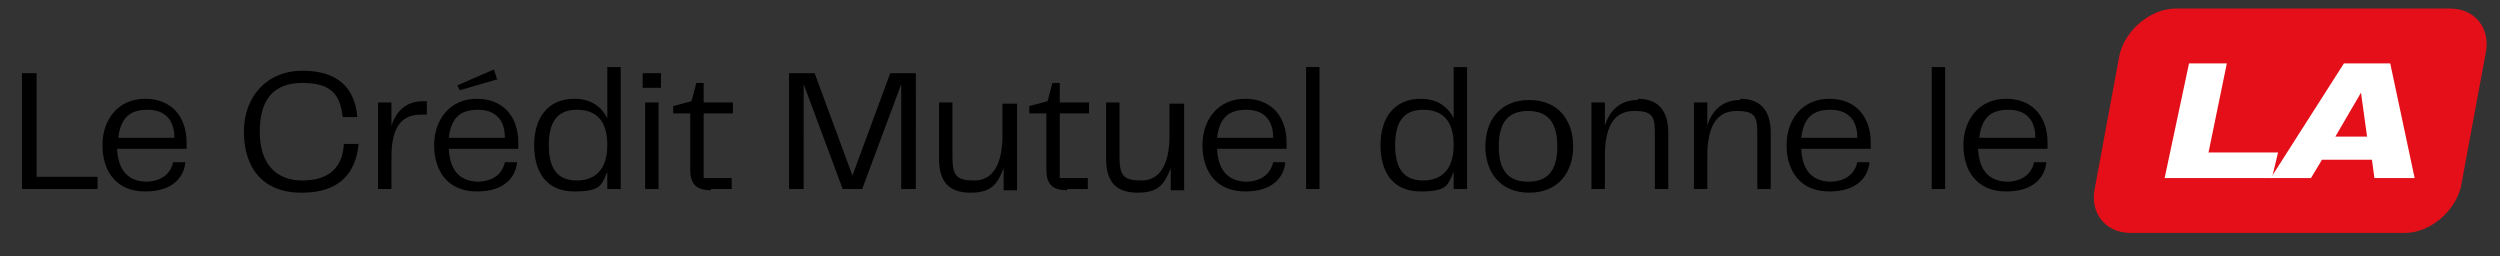
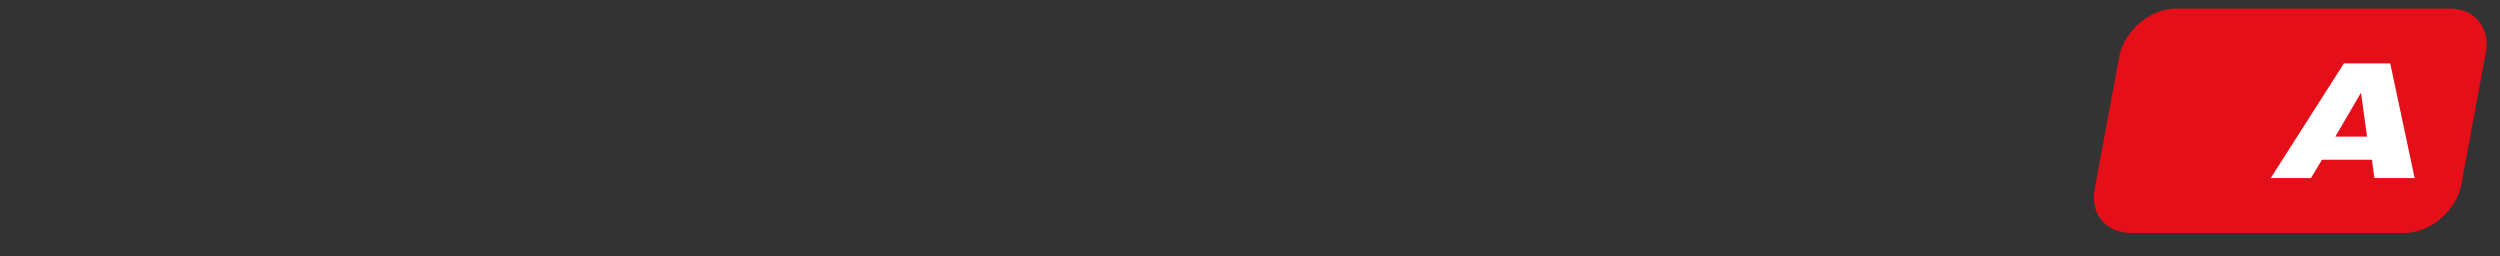
<svg xmlns="http://www.w3.org/2000/svg" id="Calque_1" version="1.1" viewBox="0 0 205 21">
  <rect x="0" y="0" width="205" height="21" fill="#333333" stroke="none" />
  <defs>
    <style>
      .st0 {
        fill: #fff;
      }

      .st1 {
        fill: #e40f18;
      }
    </style>
  </defs>
  <g id="Calque_11" data-name="Calque_1">
    <path class="st1" d="M201.8,15.3c-.5,2.1-2.6,3.8-4.6,3.8h-22.5c-2.1,0-3.4-1.7-2.9-3.8l2-10.8c.5-2.1,2.6-3.8,4.6-3.8h22.5c2.1,0,3.4,1.7,2.9,3.8l-2,10.8Z" />
    <path class="st0" d="M192.2,5.2h3.8l2,9.4h-3.3l-.2-1.5h-4.1l-.9,1.5h-3.3l6-9.4ZM193.6,7.6l-2.1,3.6h2.6l-.5-3.6Z" />
-     <path class="st0" d="M179.5,5.2h3.1l-1.5,7.3h5.7l-.5,2.1h-8.8s2-9.4,2-9.4Z" />
  </g>
  <g id="Calque_2">
-     <path d="M164.7,9c1.3,0,2.2.7,2.2,2.3h-4.6c.2-1.7,1-2.3,2.4-2.3M164.7,14.9c-1.4,0-2.4-.7-2.5-2.7h5.7v-.5c0-2.1-1.2-3.6-3.4-3.6s-3.5,1.7-3.5,3.8,1.1,3.8,3.5,3.8,3.2-1.3,3.3-2.4h-1c-.2.9-.9,1.6-2.3,1.6M158.4,15.5h1.1V5.5h-1.1v10ZM150.1,9c1.3,0,2.2.7,2.2,2.3h-4.6c.2-1.7,1-2.3,2.4-2.3M150.2,14.9c-1.4,0-2.4-.7-2.5-2.7h5.7v-.5c0-2.1-1.2-3.6-3.4-3.6s-3.5,1.7-3.5,3.8,1.1,3.8,3.5,3.8,3.2-1.3,3.3-2.4h-1c-.2.9-.9,1.6-2.3,1.6M142.7,8.2c-1.4,0-2.3.8-2.7,2.1v-1.9h-1.1v7.1h1.1v-2.7c0-2.5.8-3.7,2.4-3.7s1.7.5,1.7,2v4.4h1.1v-4.6c0-1.8-.8-2.8-2.5-2.8M134.3,8.2c-1.4,0-2.3.8-2.7,2.1v-1.9h-1.1v7.1h1.1v-2.7c0-2.5.8-3.7,2.4-3.7s1.7.5,1.7,2v4.4h1.1v-4.6c0-1.8-.8-2.8-2.5-2.8M122.9,12c0-2,.8-2.9,2.4-2.9s2.4.9,2.4,2.9-.8,2.9-2.4,2.9-2.4-.9-2.4-2.9M125.4,15.8c2.4,0,3.6-1.7,3.6-3.8s-1.2-3.8-3.6-3.8-3.6,1.7-3.6,3.8,1.2,3.8,3.6,3.8M116.7,14.8c-1.6,0-2.3-1-2.3-2.9s.7-2.9,2.3-2.9,2.5.9,2.5,2.9-1,2.9-2.5,2.9M119.2,5.5v4.2c-.5-1-1.4-1.6-2.7-1.6-2.2,0-3.3,1.6-3.3,3.8s1,3.8,3.3,3.8,2.2-.6,2.7-1.6v1.4h1.1V5.5h-1.1ZM107.1,15.5h1.1V5.5h-1.1v10ZM102.2,9c1.3,0,2.2.7,2.2,2.3h-4.6c.2-1.7,1-2.3,2.4-2.3M102.3,14.9c-1.4,0-2.4-.7-2.5-2.7h5.7v-.5c0-2.1-1.2-3.6-3.4-3.6s-3.5,1.7-3.5,3.8,1.1,3.8,3.5,3.8,3.2-1.3,3.3-2.4h-1c-.2.9-.9,1.6-2.3,1.6M95.9,8.4v2.7c0,2.4-.8,3.7-2.3,3.7s-1.8-.4-1.8-2v-4.4h-1.1v4.6c0,1.9.8,2.8,2.6,2.8s2.2-.8,2.7-2v1.8h1.1v-7.1h-1.2ZM87.5,15.5h1.7v-.9h-2.3v-5.3h2.4v-.9h-2.4v-1.6h-.6l-.4,1.5-1.5.4v.6h1.4v4.6c0,1.1.4,1.7,1.7,1.7M82.2,8.4v2.7c0,2.4-.8,3.7-2.3,3.7s-1.8-.4-1.8-2v-4.4h-1.1v4.6c0,1.9.8,2.8,2.6,2.8s2.2-.8,2.7-2v1.8h1.1v-7.1h-1.2ZM75,6h-2l-3.1,8.4-3.1-8.4h-2.1v9.5h1.2V6.9l3.2,8.6h1.6l3.2-8.6v8.6h1.2V6h0ZM58.3,15.5h1.7v-.9h-2.3v-5.3h2.4v-.9h-2.4v-1.6h-.6l-.4,1.5-1.5.4v.6h1.4v4.6c0,1.1.4,1.7,1.7,1.7M52.9,15.5h1.1v-7.1h-1.1v7.1ZM52.7,7.2h1.5v-1.2h-1.5v1.2ZM47.3,14.8c-1.6,0-2.3-1-2.3-2.9s.7-2.9,2.3-2.9,2.5.9,2.5,2.9-1,2.9-2.5,2.9M49.8,5.5v4.2c-.5-1-1.4-1.6-2.7-1.6-2.2,0-3.3,1.6-3.3,3.8s1,3.8,3.3,3.8,2.2-.6,2.7-1.6v1.4h1.1V5.5h-1.1ZM39.2,9c1.3,0,2.2.7,2.2,2.3h-4.6c.2-1.7,1-2.3,2.4-2.3M39.3,14.9c-1.4,0-2.4-.7-2.5-2.7h5.7v-.5c0-2.1-1.2-3.6-3.4-3.6s-3.5,1.7-3.5,3.8,1.1,3.8,3.5,3.8,3.2-1.3,3.3-2.4h-1c-.2.9-.9,1.6-2.3,1.6M40.8,6.6l-.3-.9-3,1.3.2.4,3.1-.9h0ZM34.7,8.3c-1.4,0-2.2.8-2.6,2v-1.9h-1.1v7.1h1.1v-2.6c0-2,.5-3.6,2.6-3.5h.3v-1.1s-.3,0-.3,0ZM24.8,15.8c3,0,4.4-1.6,4.6-4h-1.2c-.1,1.9-1.2,3-3.4,3s-3.5-1.4-3.5-4,1.1-4,3.5-4,3.1,1,3.3,2.8h1.2c-.2-2.4-1.6-3.8-4.5-3.8s-4.8,2.1-4.8,5,1.5,5,4.7,5M12.1,9c1.3,0,2.2.7,2.2,2.3h-4.6c.2-1.7,1-2.3,2.4-2.3M12.1,14.9c-1.4,0-2.4-.7-2.5-2.7h5.7v-.5c0-2.1-1.2-3.6-3.4-3.6s-3.5,1.7-3.5,3.8,1.1,3.8,3.5,3.8,3.2-1.3,3.3-2.4h-1c-.2.9-.9,1.6-2.3,1.6M3,14.6V6h-1.2v9.5h6.2v-1H3Z" />
-   </g>
+     </g>
</svg>